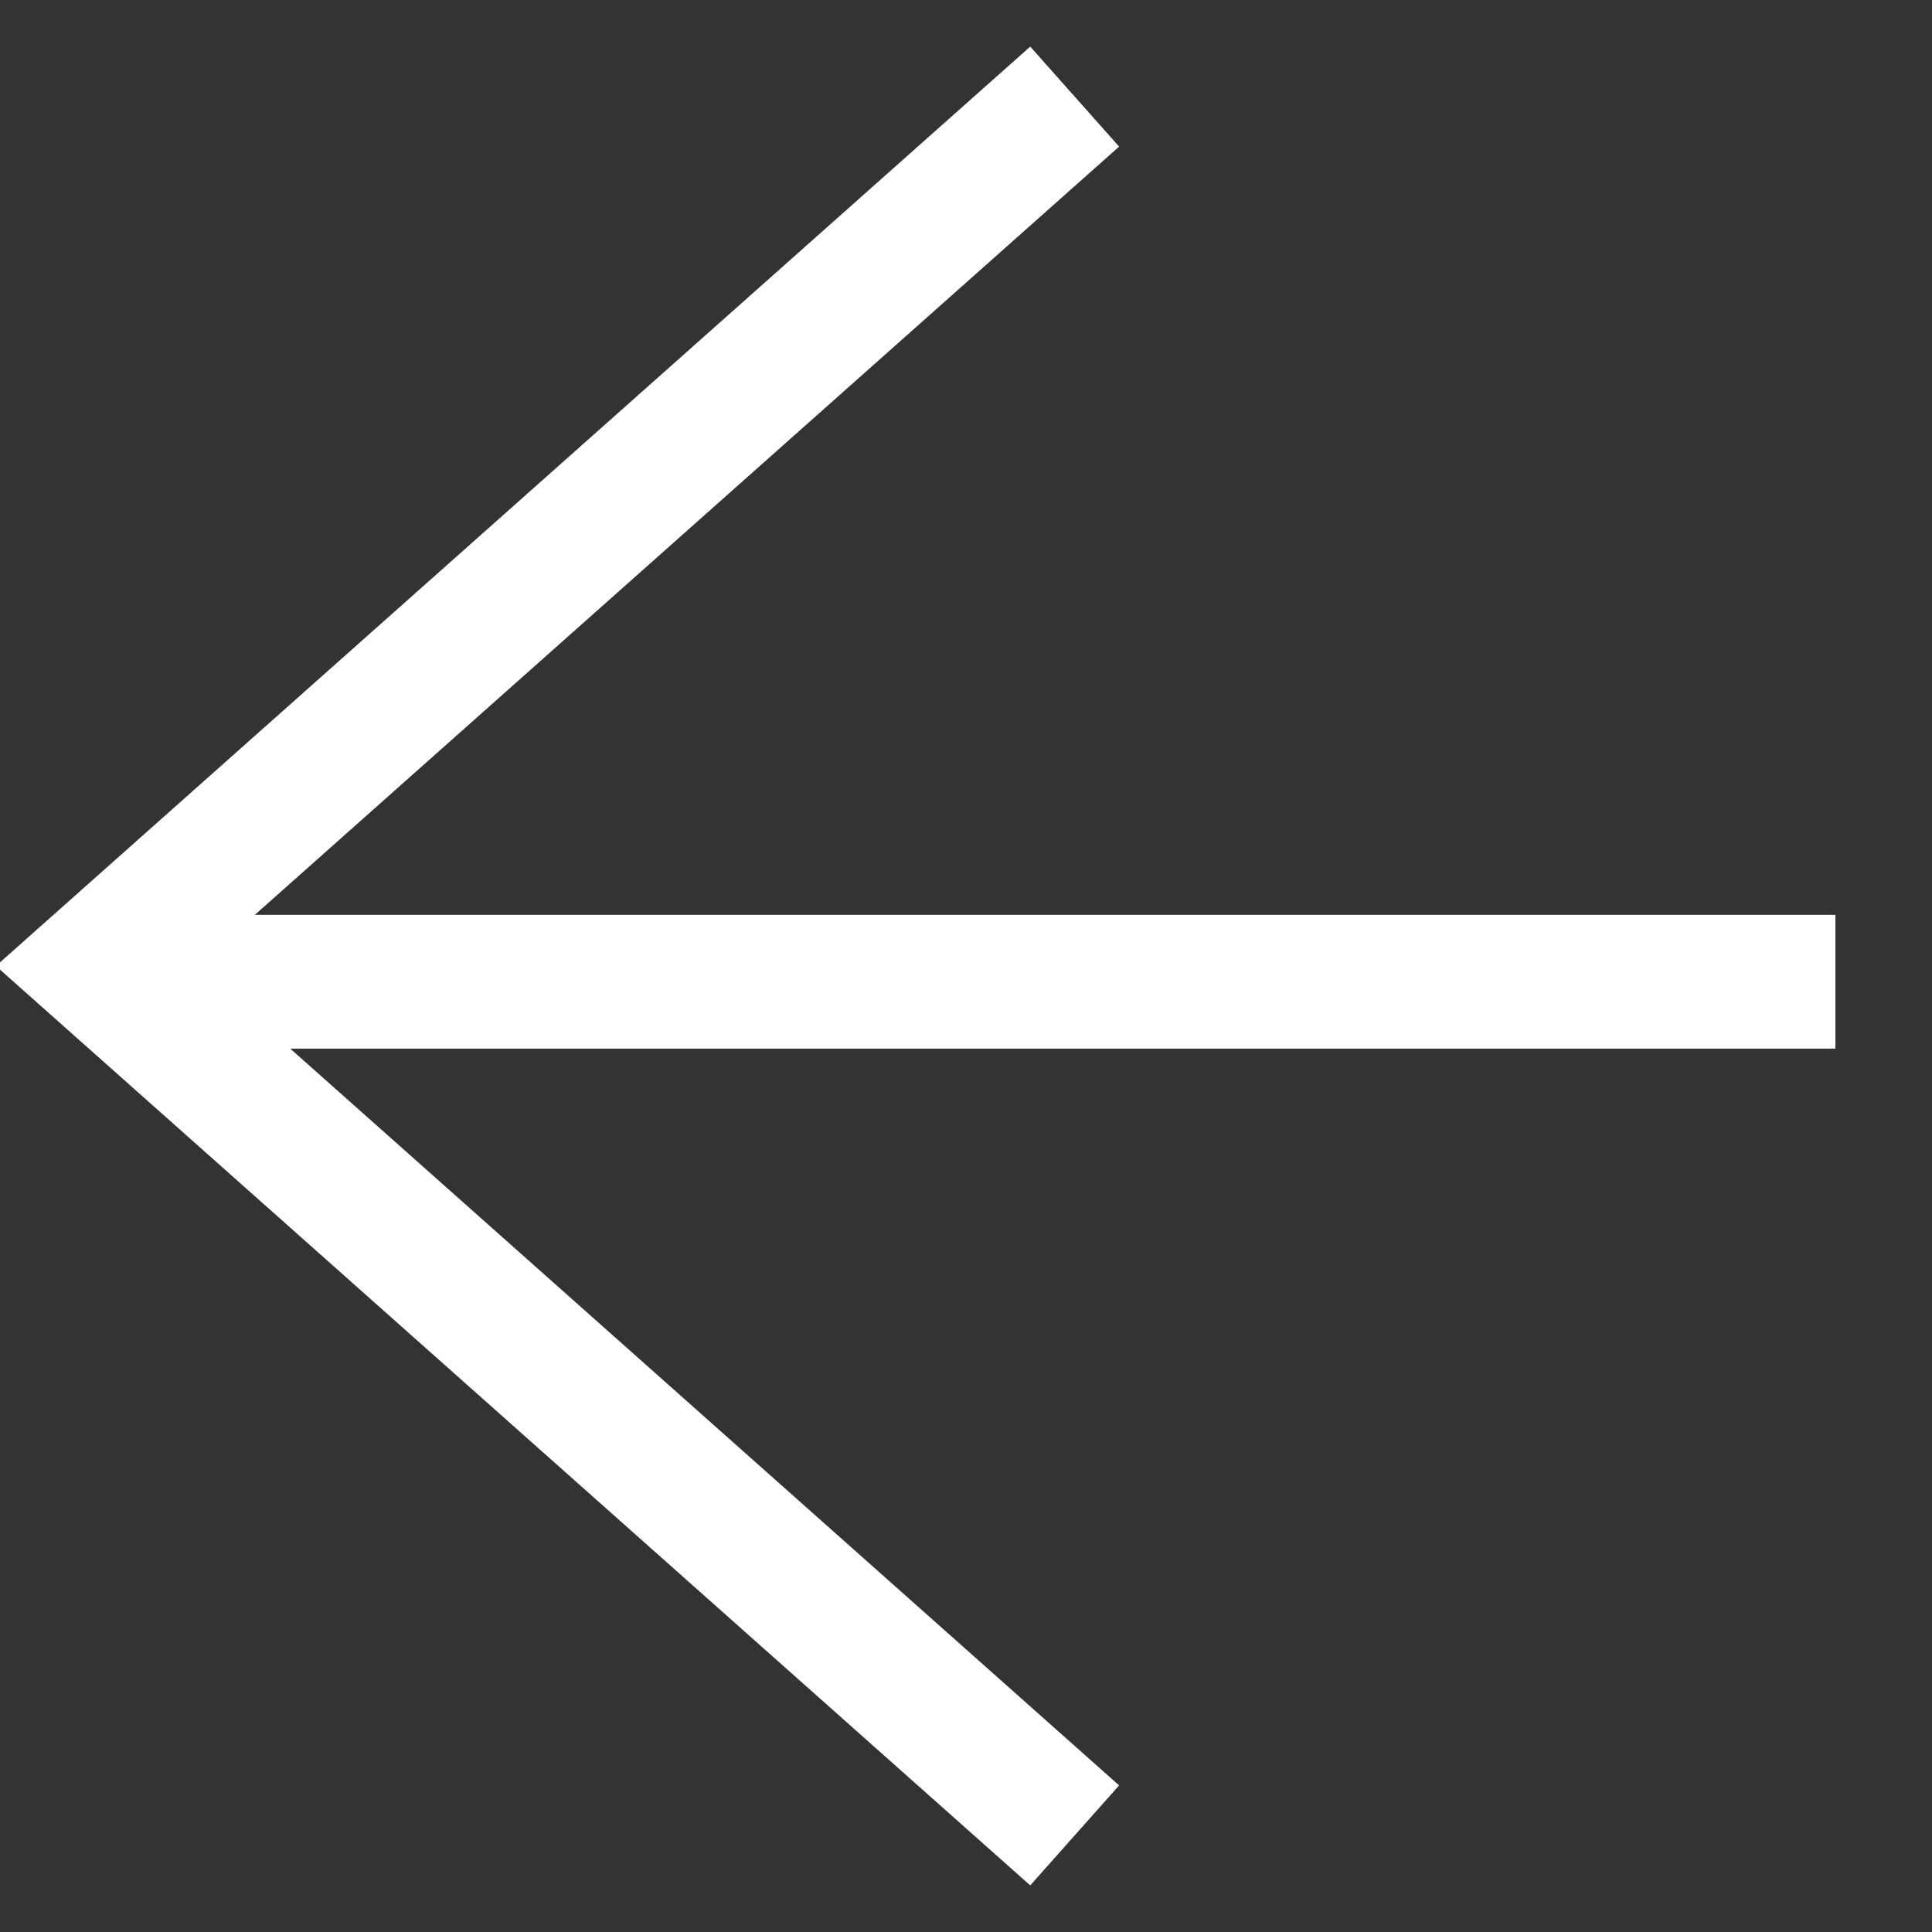
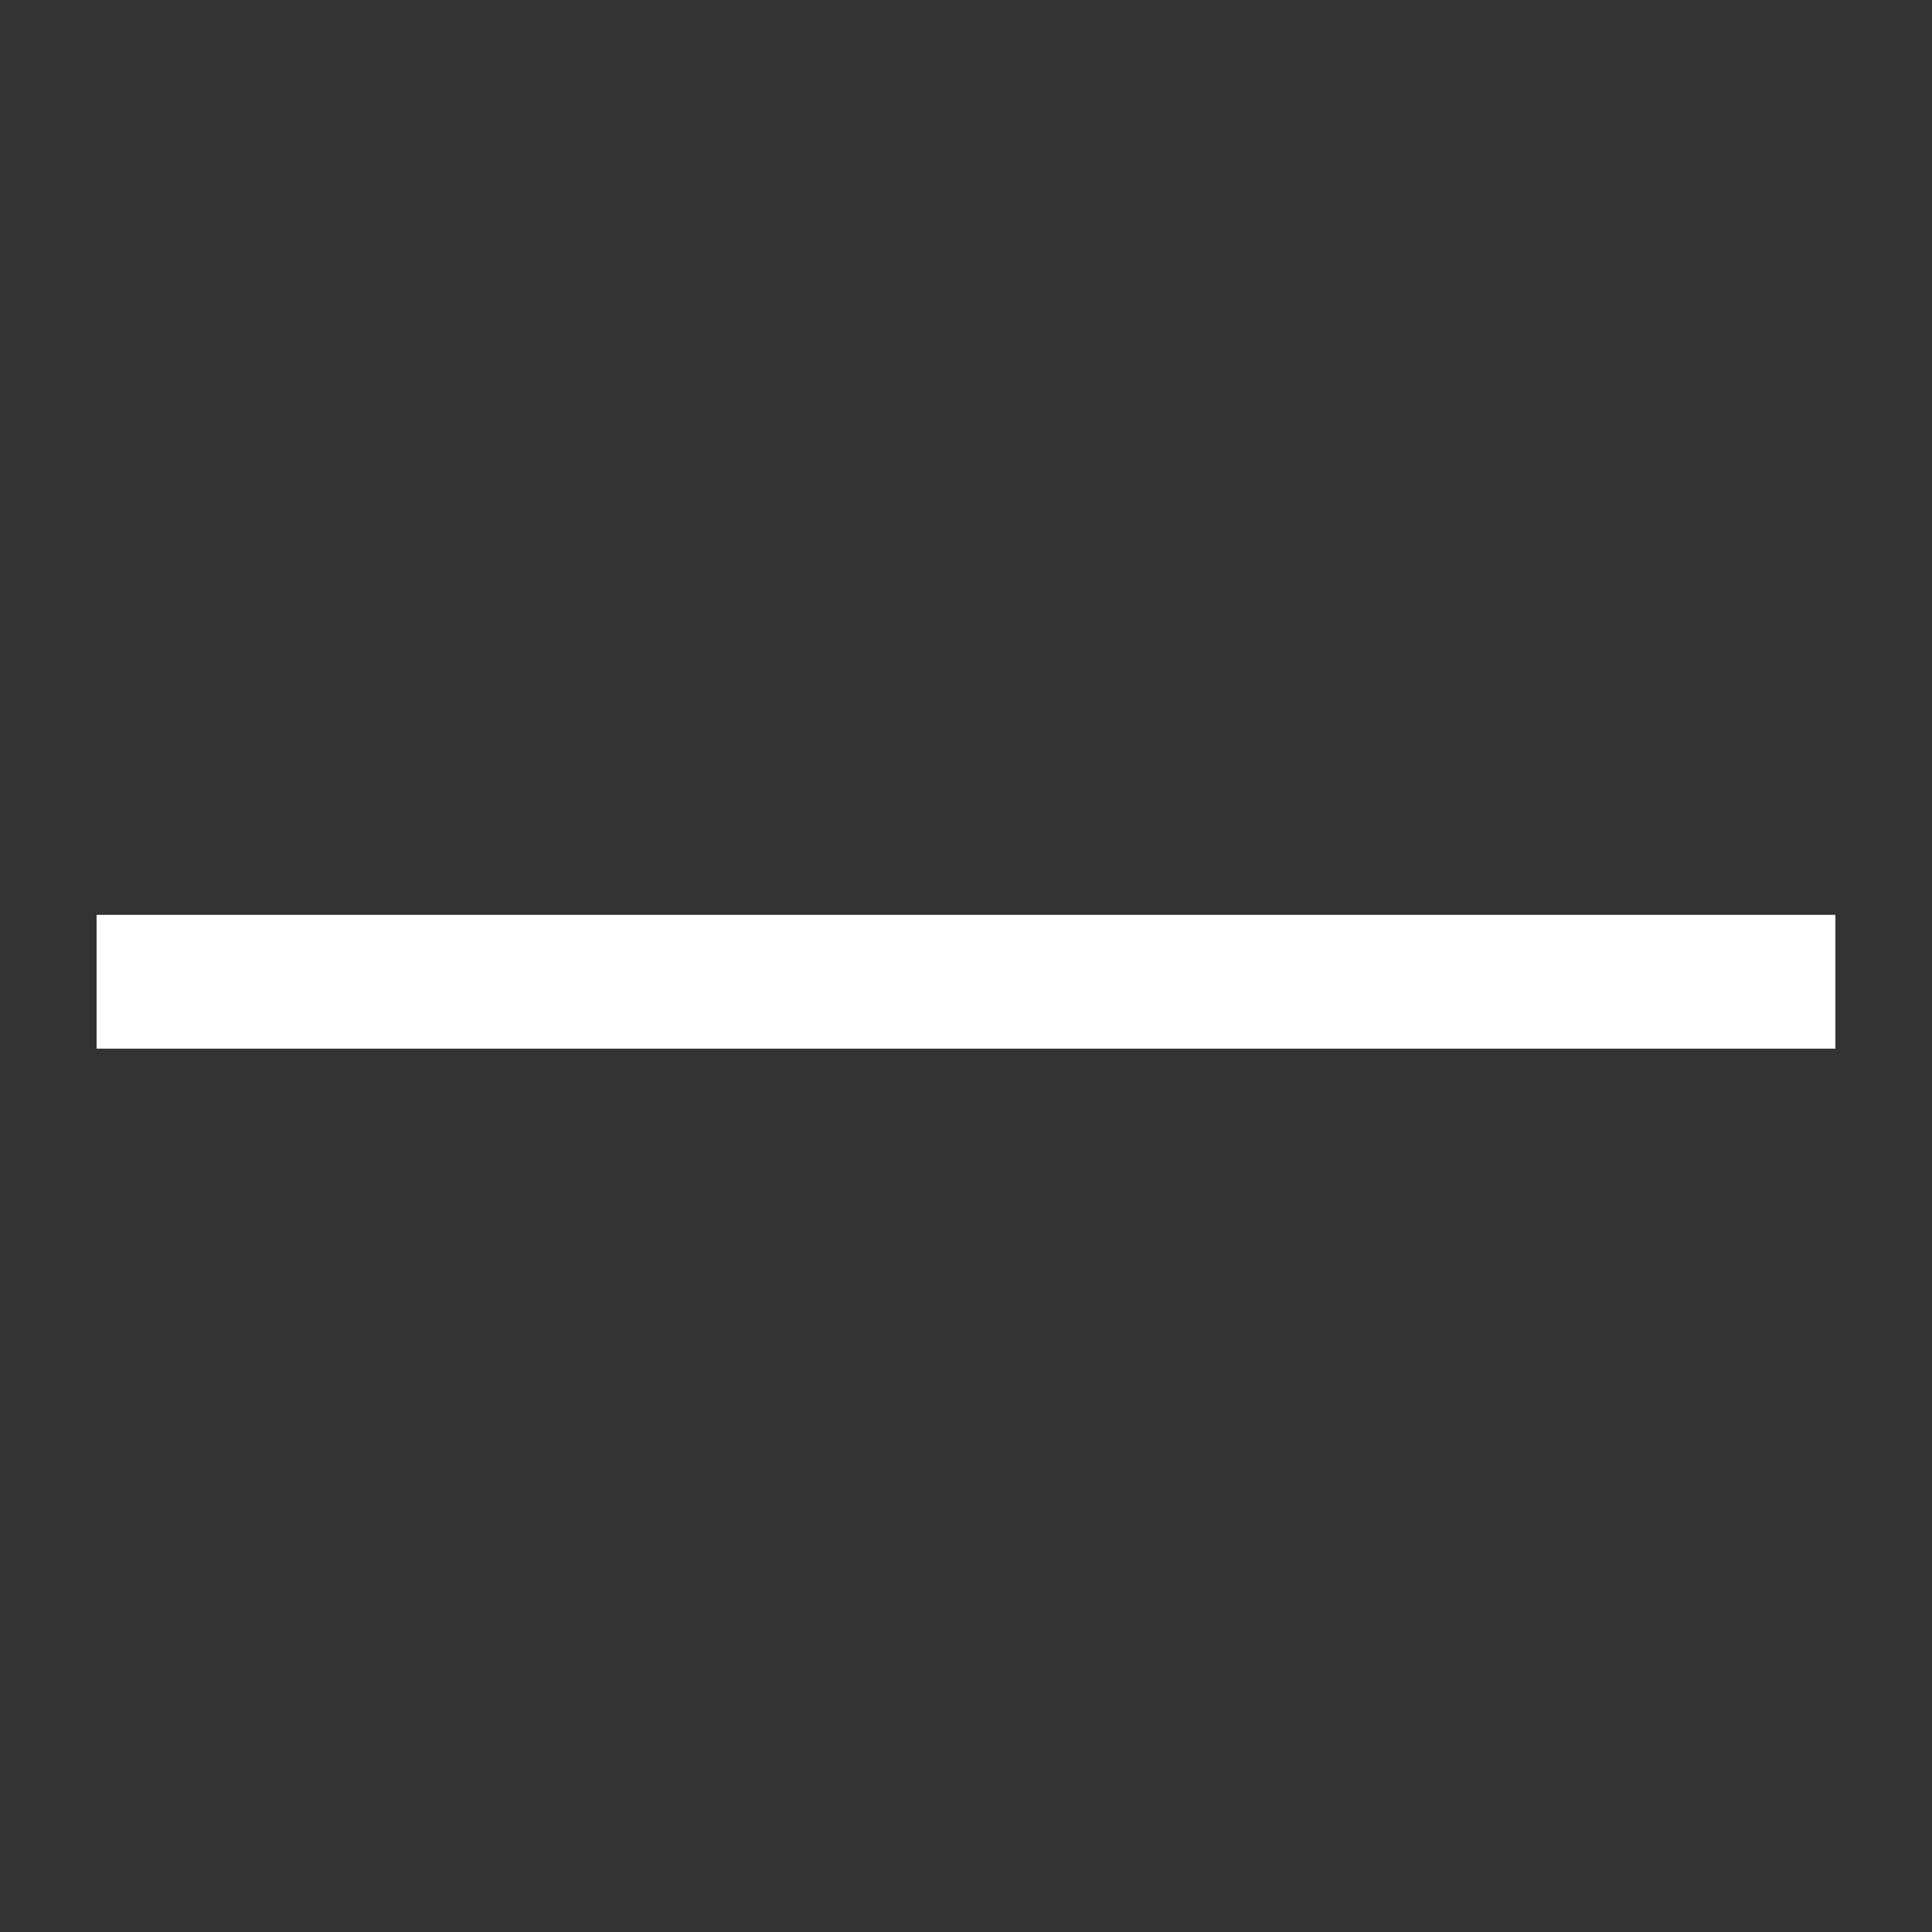
<svg xmlns="http://www.w3.org/2000/svg" width="20" height="20" viewBox="0 0 20 20" fill="none">
  <rect x="0" y="0" width="20" height="20" fill="#333333" stroke="none" />
  <g clip-path="url(#clip0_1733_26028)">
    <line x1="19" y1="10.163" x2="1" y2="10.163" stroke="white" stroke-width="1.385" />
-     <path d="M11.125 19L1 10L11.125 1" stroke="white" stroke-width="1.385" />
  </g>
  <defs>
    <clipPath id="clip0_1733_26028">
      <rect width="20" height="20" fill="white" />
    </clipPath>
  </defs>
</svg>